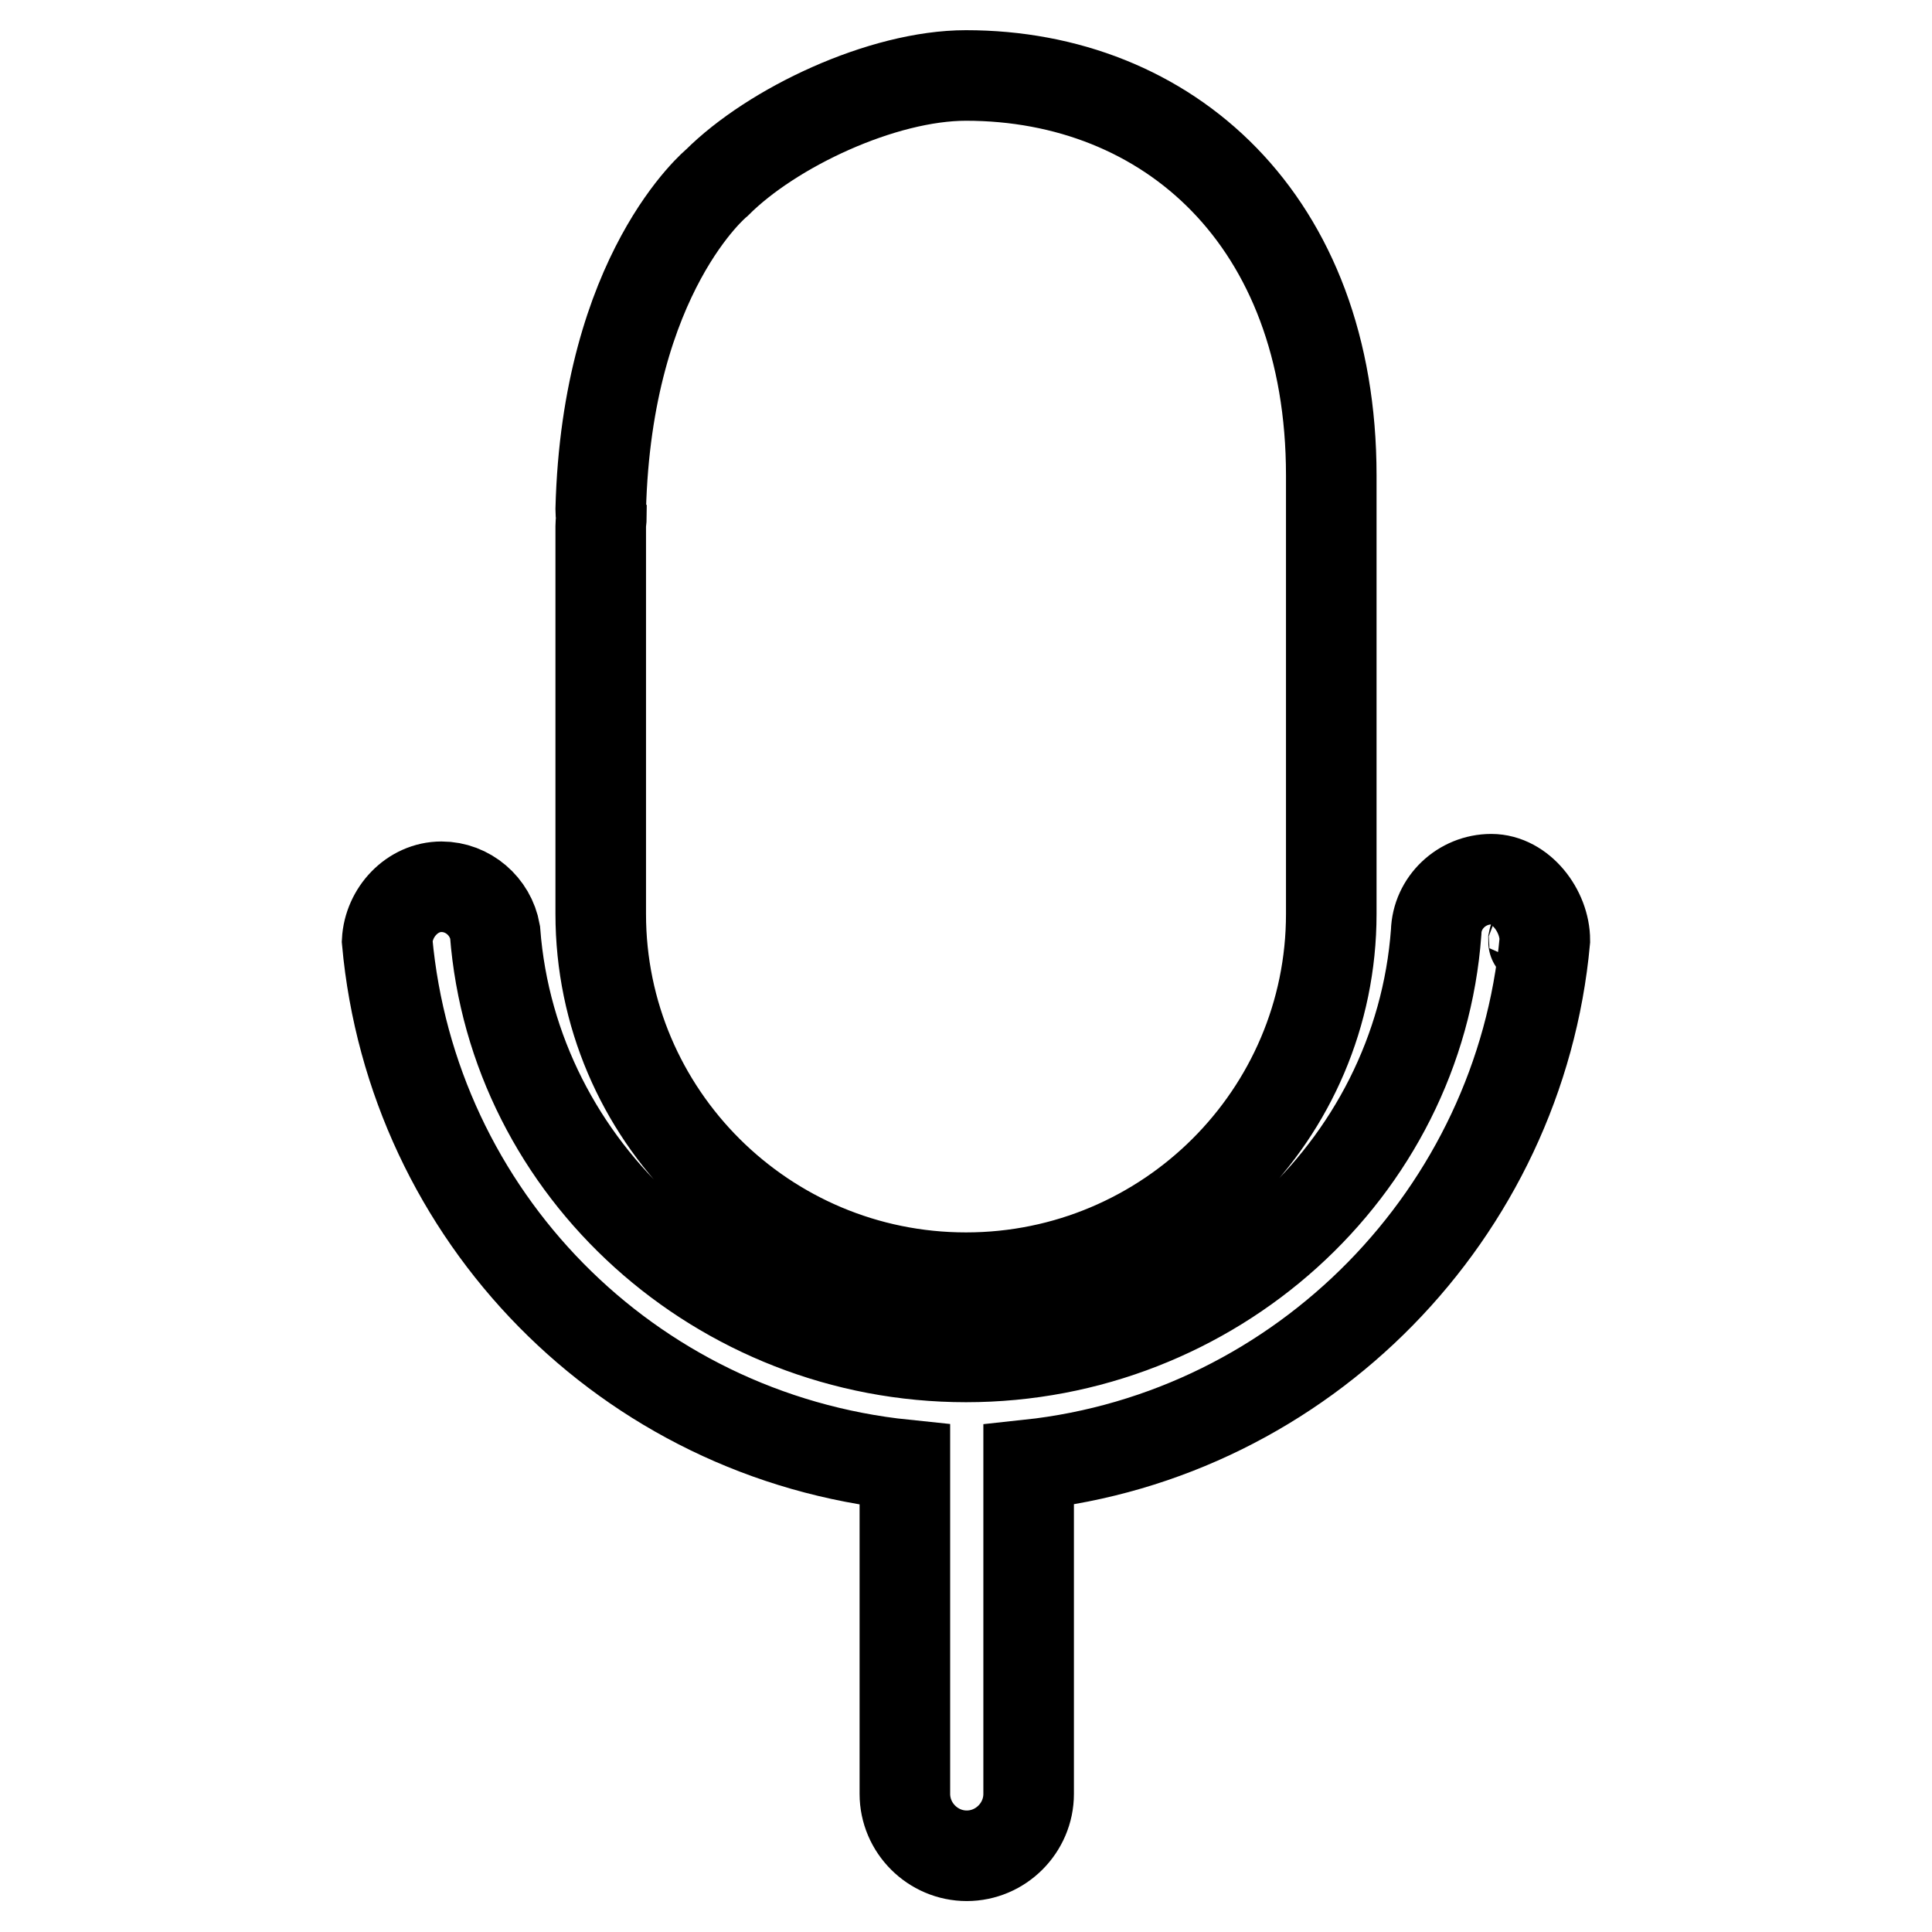
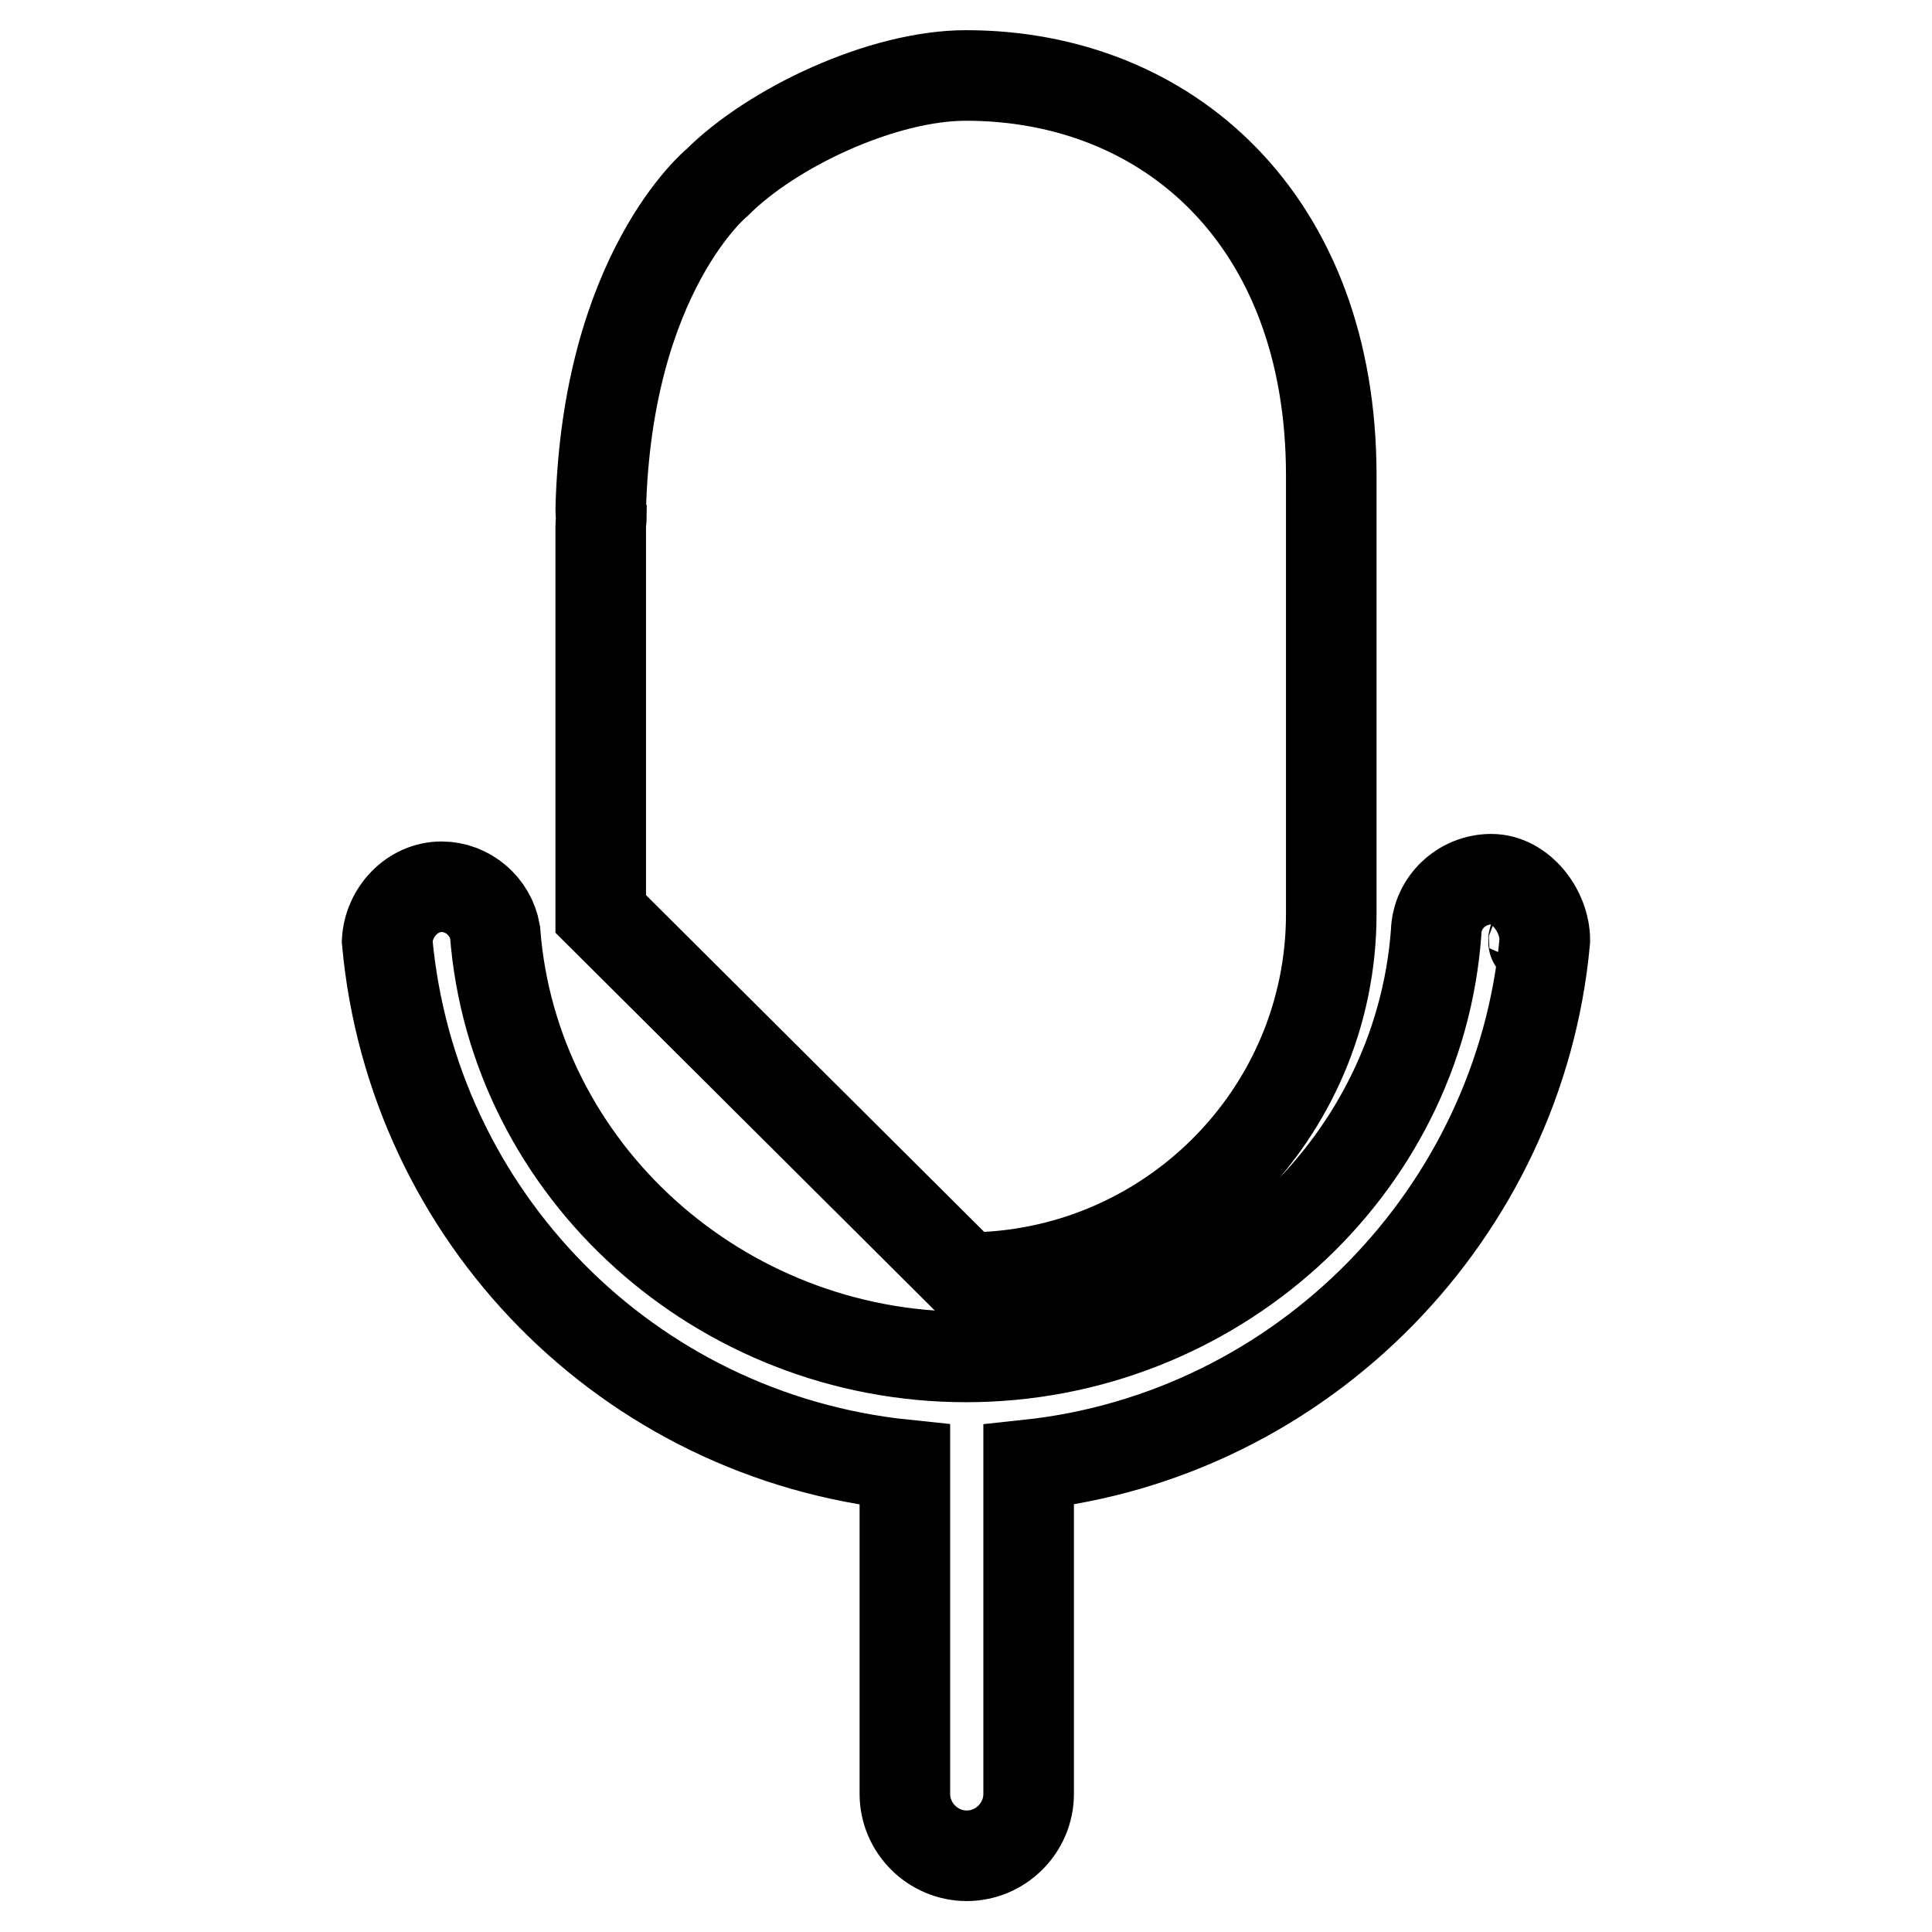
<svg xmlns="http://www.w3.org/2000/svg" version="1.1" x="0px" y="0px" viewBox="0 0 256 256" enable-background="new 0 0 256 256" xml:space="preserve">
  <g>
-     <path stroke-width="12" fill-opacity="0" stroke="#000000" d="M128,169.3c26.7,0,48.4-21.6,48.4-48.2V63c0-33.9-21.7-53-48.4-53c-11.1,0-25.7,6.9-33,14.2 c0,0-14.6,11.9-15.4,43.3c0,0.3,0,0.6,0.1,0.8c0,0.5-0.1,0.9-0.1,1.4v51.4C79.6,147.7,101.3,169.3,128,169.3z M203.2,124.6 C203.2,125.2,203.3,124.1,203.2,124.6L203.2,124.6z M197.6,116.5c-3.9,0-7.2,3.1-7.3,7c-2.3,31.6-29.7,56.3-62.3,56.3 c-32.6,0-60-24.7-62.4-56.3c-0.6-3.4-3.6-6-7.1-6c-3.9,0-7,3.4-7.2,7.2c3.3,36.4,31.8,65.6,68.6,69.4v43.6c0,4.5,3.7,8.2,8.2,8.2 c4.5,0,8.2-3.7,8.2-8.2v-43.6c36.4-3.9,65.1-33.4,68.4-69.5h0C204.7,120.7,201.5,116.5,197.6,116.5z" />
+     <path stroke-width="12" fill-opacity="0" stroke="#000000" d="M128,169.3c26.7,0,48.4-21.6,48.4-48.2V63c0-33.9-21.7-53-48.4-53c-11.1,0-25.7,6.9-33,14.2 c0,0-14.6,11.9-15.4,43.3c0,0.3,0,0.6,0.1,0.8c0,0.5-0.1,0.9-0.1,1.4v51.4z M203.2,124.6 C203.2,125.2,203.3,124.1,203.2,124.6L203.2,124.6z M197.6,116.5c-3.9,0-7.2,3.1-7.3,7c-2.3,31.6-29.7,56.3-62.3,56.3 c-32.6,0-60-24.7-62.4-56.3c-0.6-3.4-3.6-6-7.1-6c-3.9,0-7,3.4-7.2,7.2c3.3,36.4,31.8,65.6,68.6,69.4v43.6c0,4.5,3.7,8.2,8.2,8.2 c4.5,0,8.2-3.7,8.2-8.2v-43.6c36.4-3.9,65.1-33.4,68.4-69.5h0C204.7,120.7,201.5,116.5,197.6,116.5z" />
  </g>
</svg>